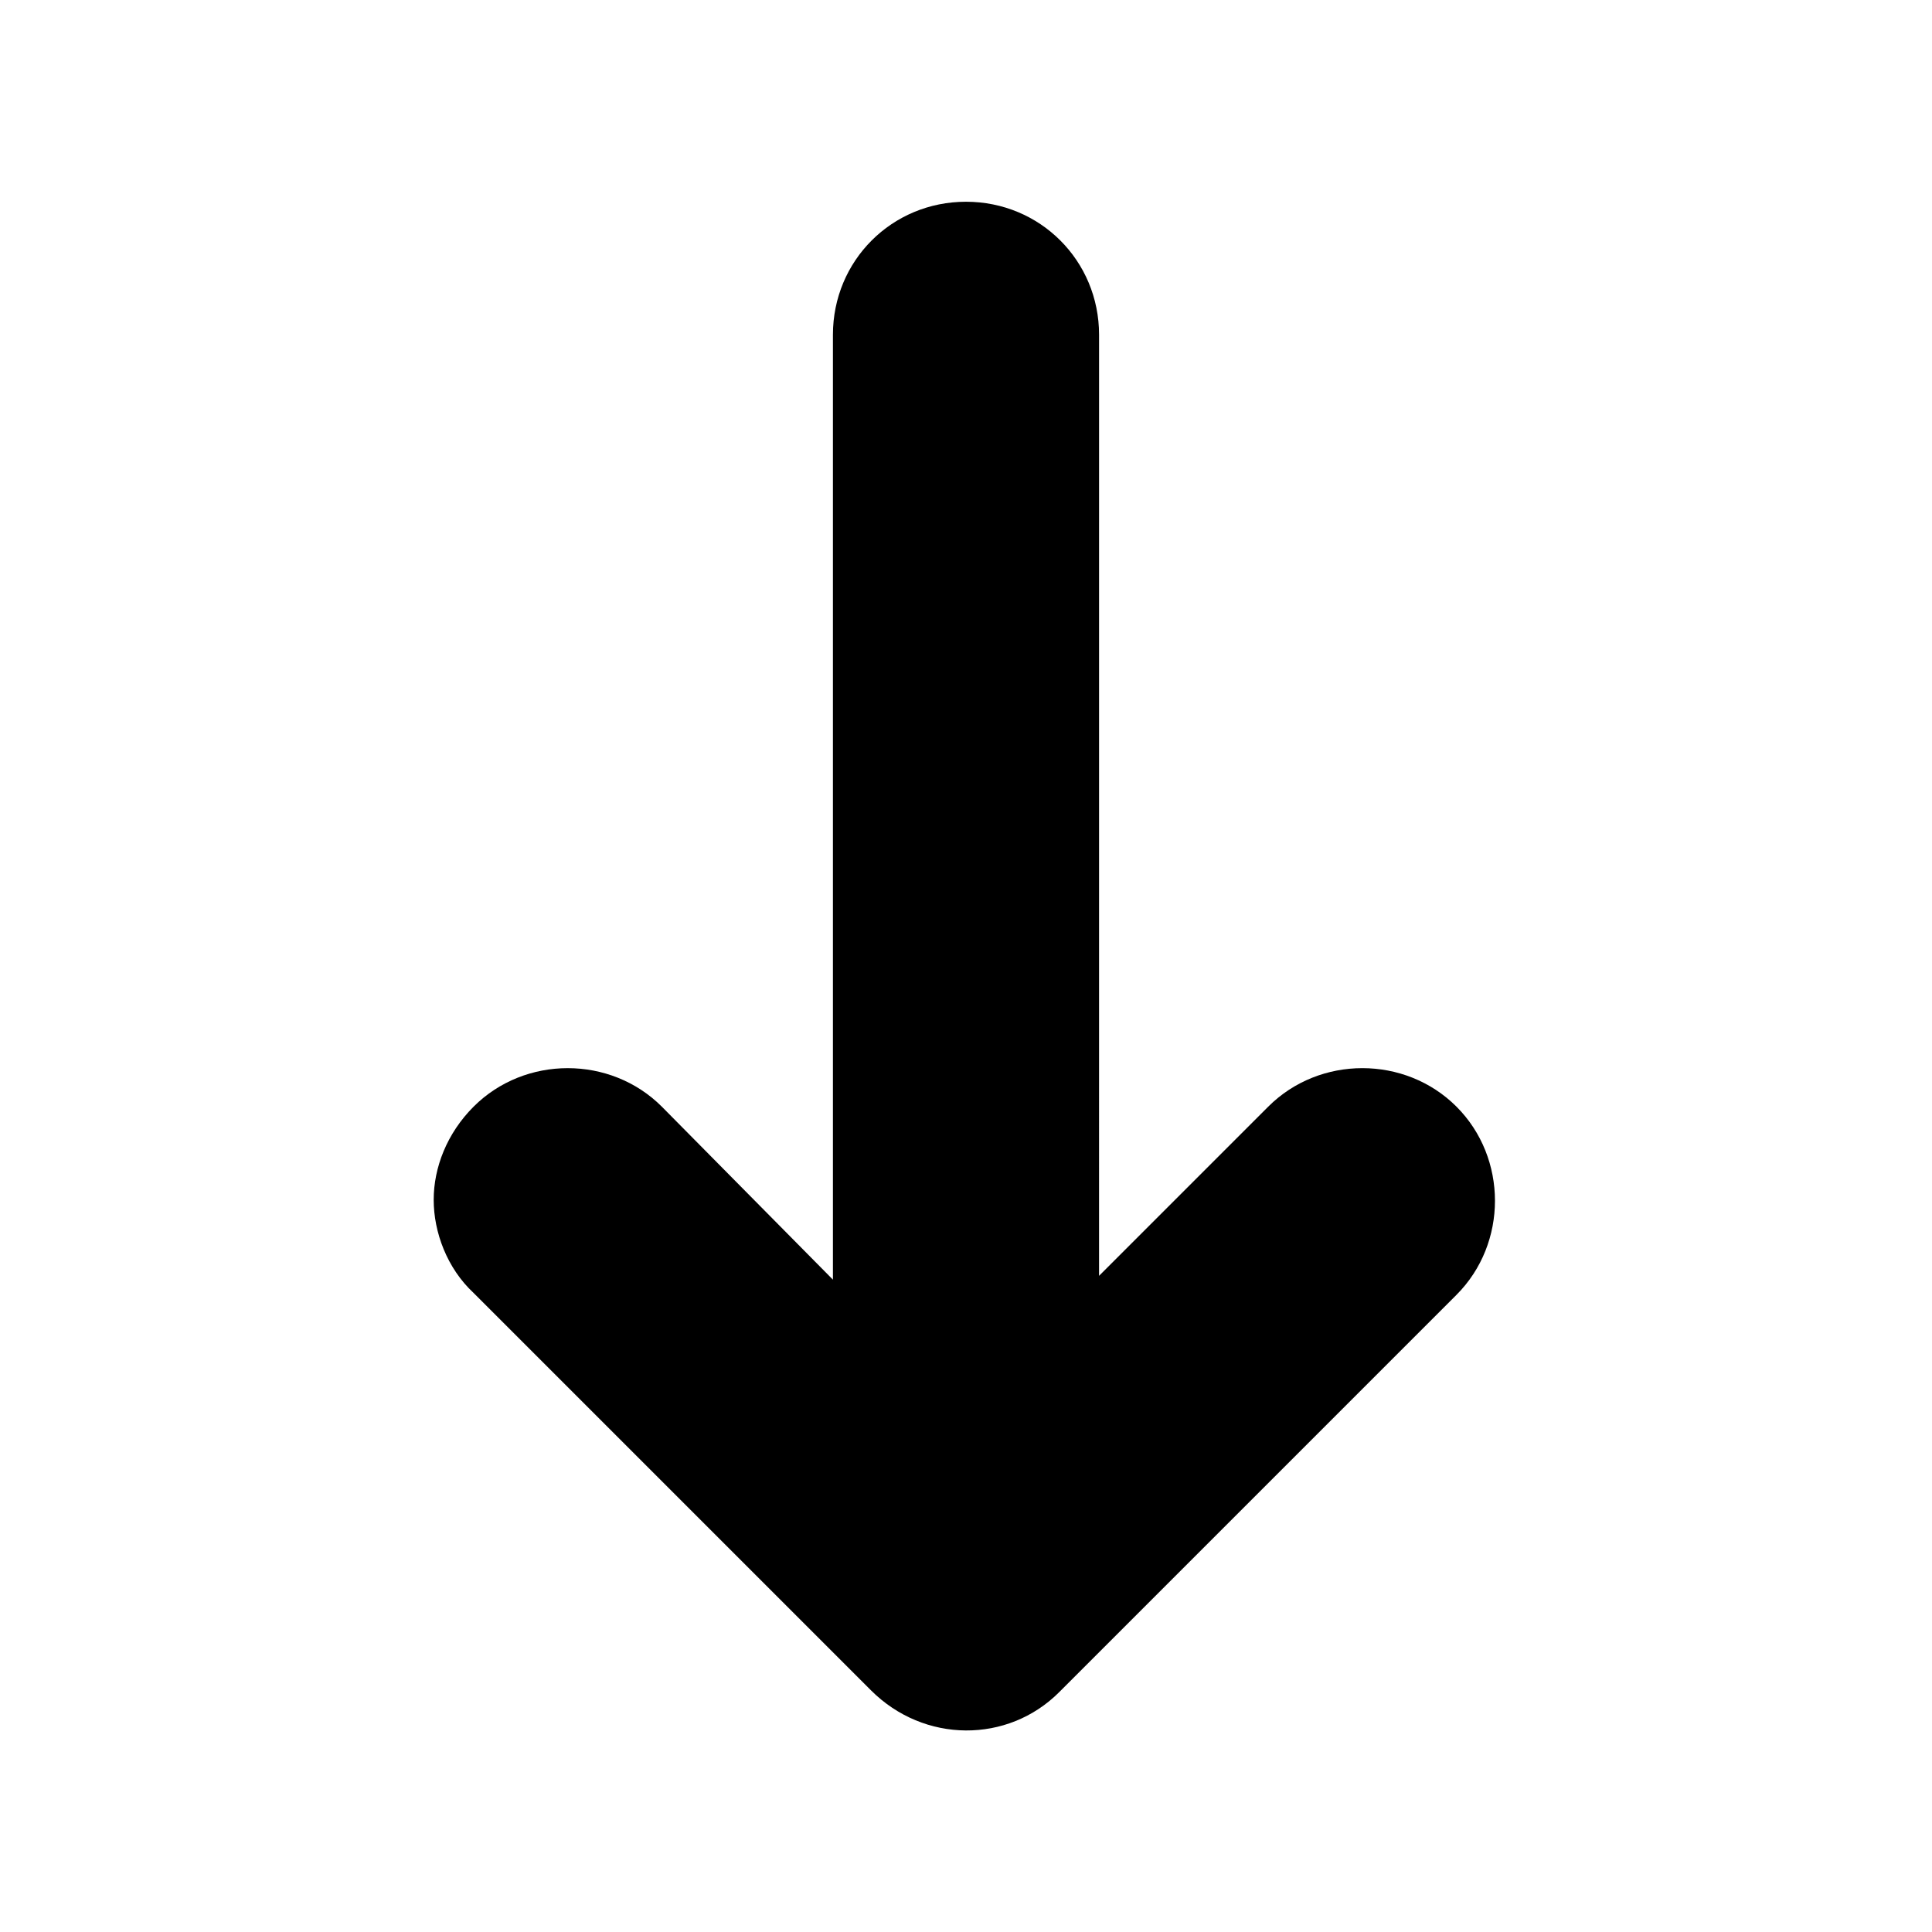
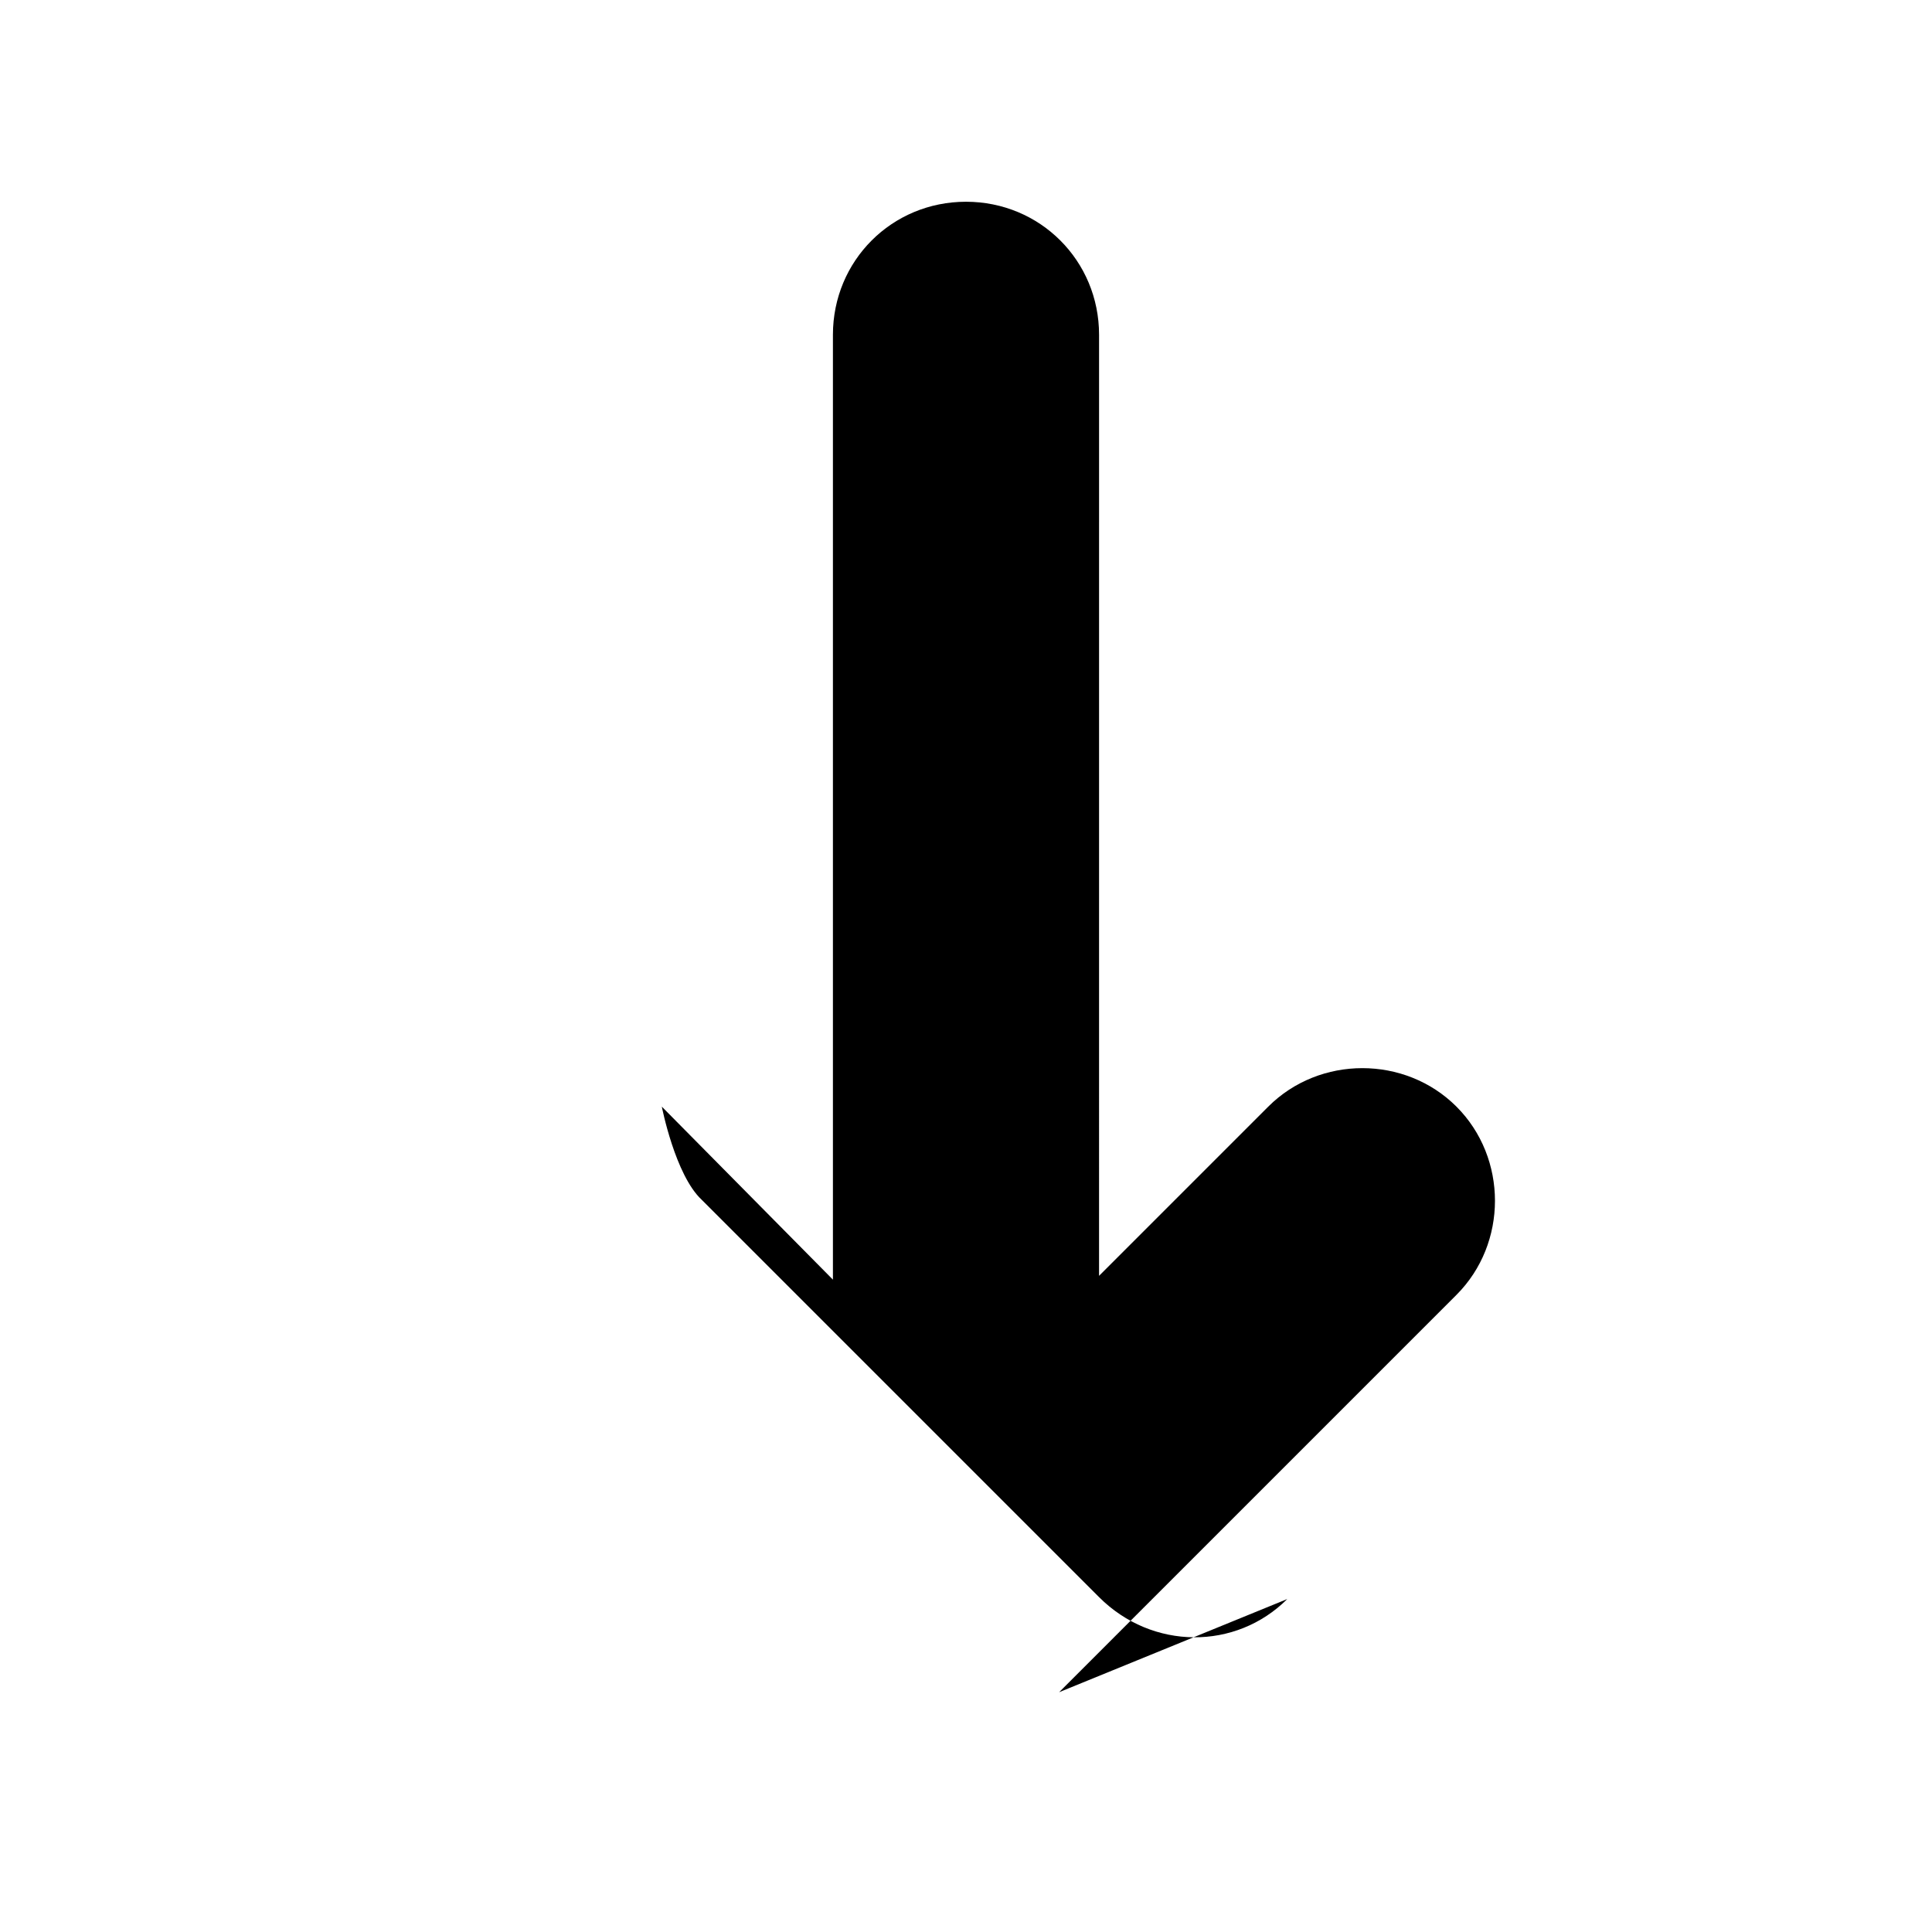
<svg xmlns="http://www.w3.org/2000/svg" fill="#000000" width="800px" height="800px" version="1.1" viewBox="144 144 512 512">
-   <path d="m424.68 592.45 105.3-105.3c13.602-13.602 13.602-36.273 0-49.879-13.602-13.602-36.273-13.602-49.879 0l-44.84 44.84 0.004-249.38c0-19.648-15.617-35.266-35.266-35.266s-35.266 15.617-35.266 35.266v250.39l-45.344-45.848c-13.602-13.602-36.273-13.602-49.879 0-7.055 7.055-10.578 16.121-10.578 24.688s3.527 18.137 10.578 24.688l105.3 105.3c14.105 14.102 36.273 14.102 49.875 0.5z" />
+   <path d="m424.68 592.45 105.3-105.3c13.602-13.602 13.602-36.273 0-49.879-13.602-13.602-36.273-13.602-49.879 0l-44.84 44.84 0.004-249.38c0-19.648-15.617-35.266-35.266-35.266s-35.266 15.617-35.266 35.266v250.39l-45.344-45.848s3.527 18.137 10.578 24.688l105.3 105.3c14.105 14.102 36.273 14.102 49.875 0.5z" />
</svg>